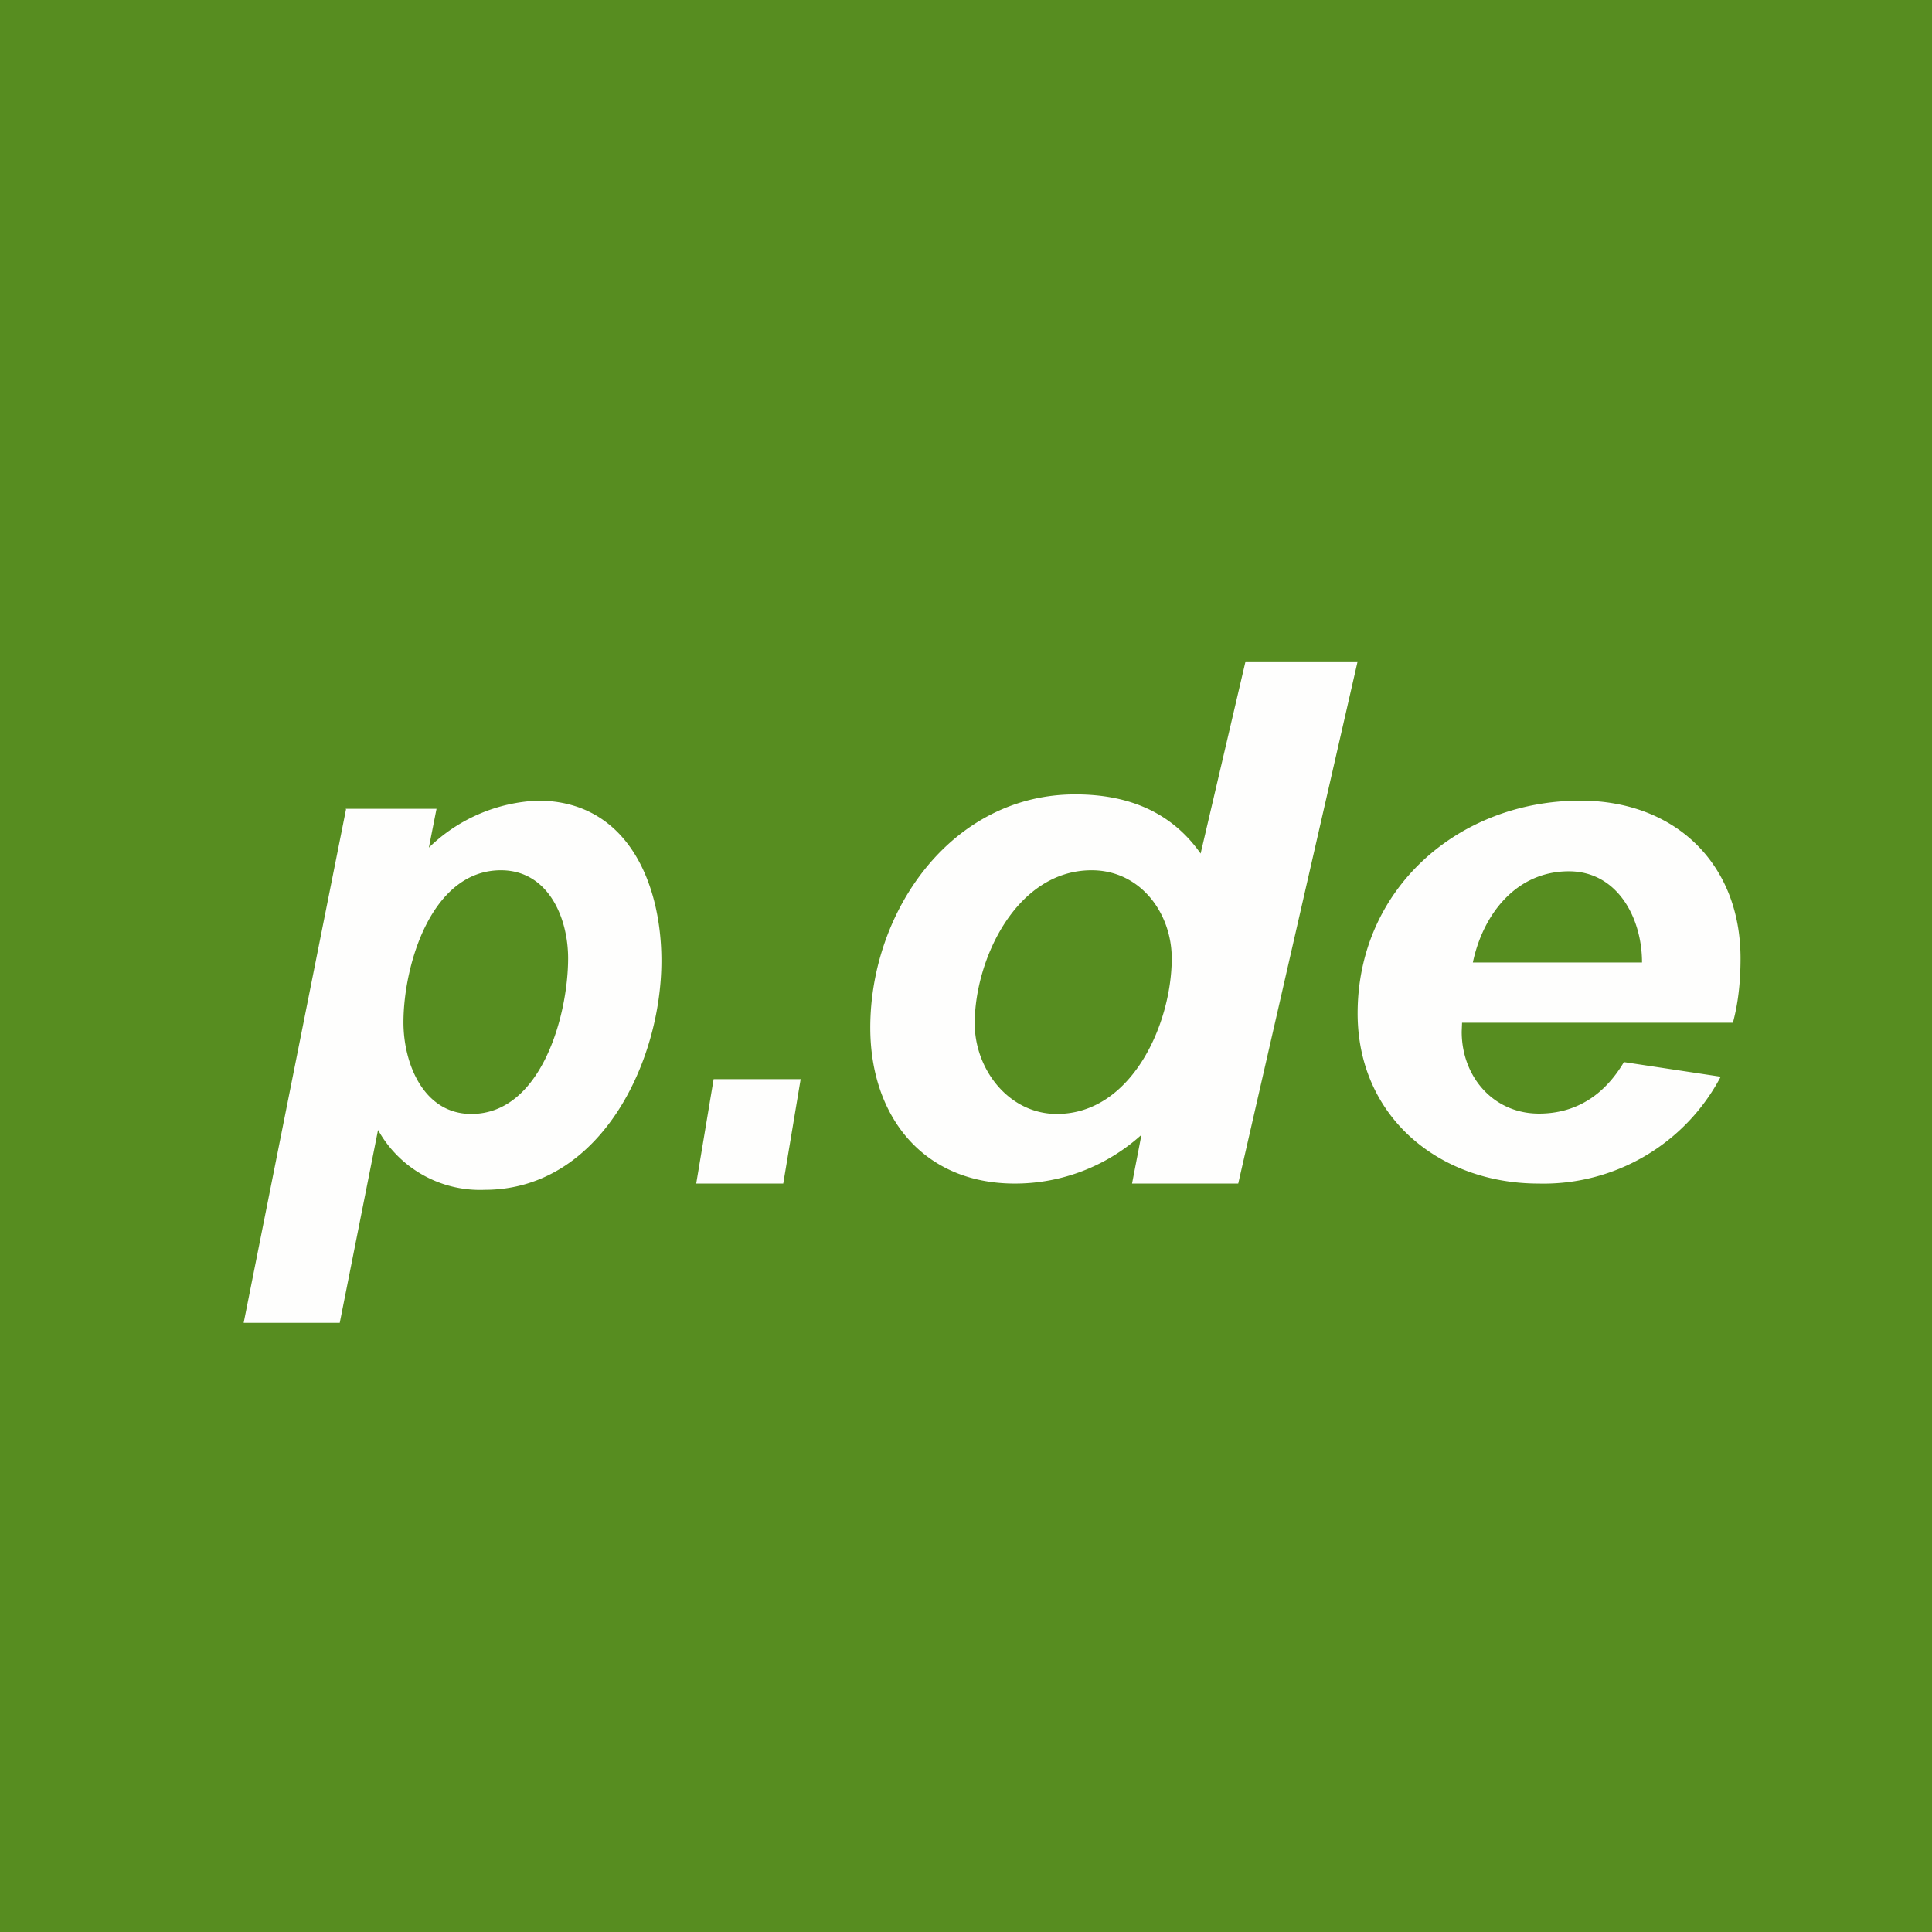
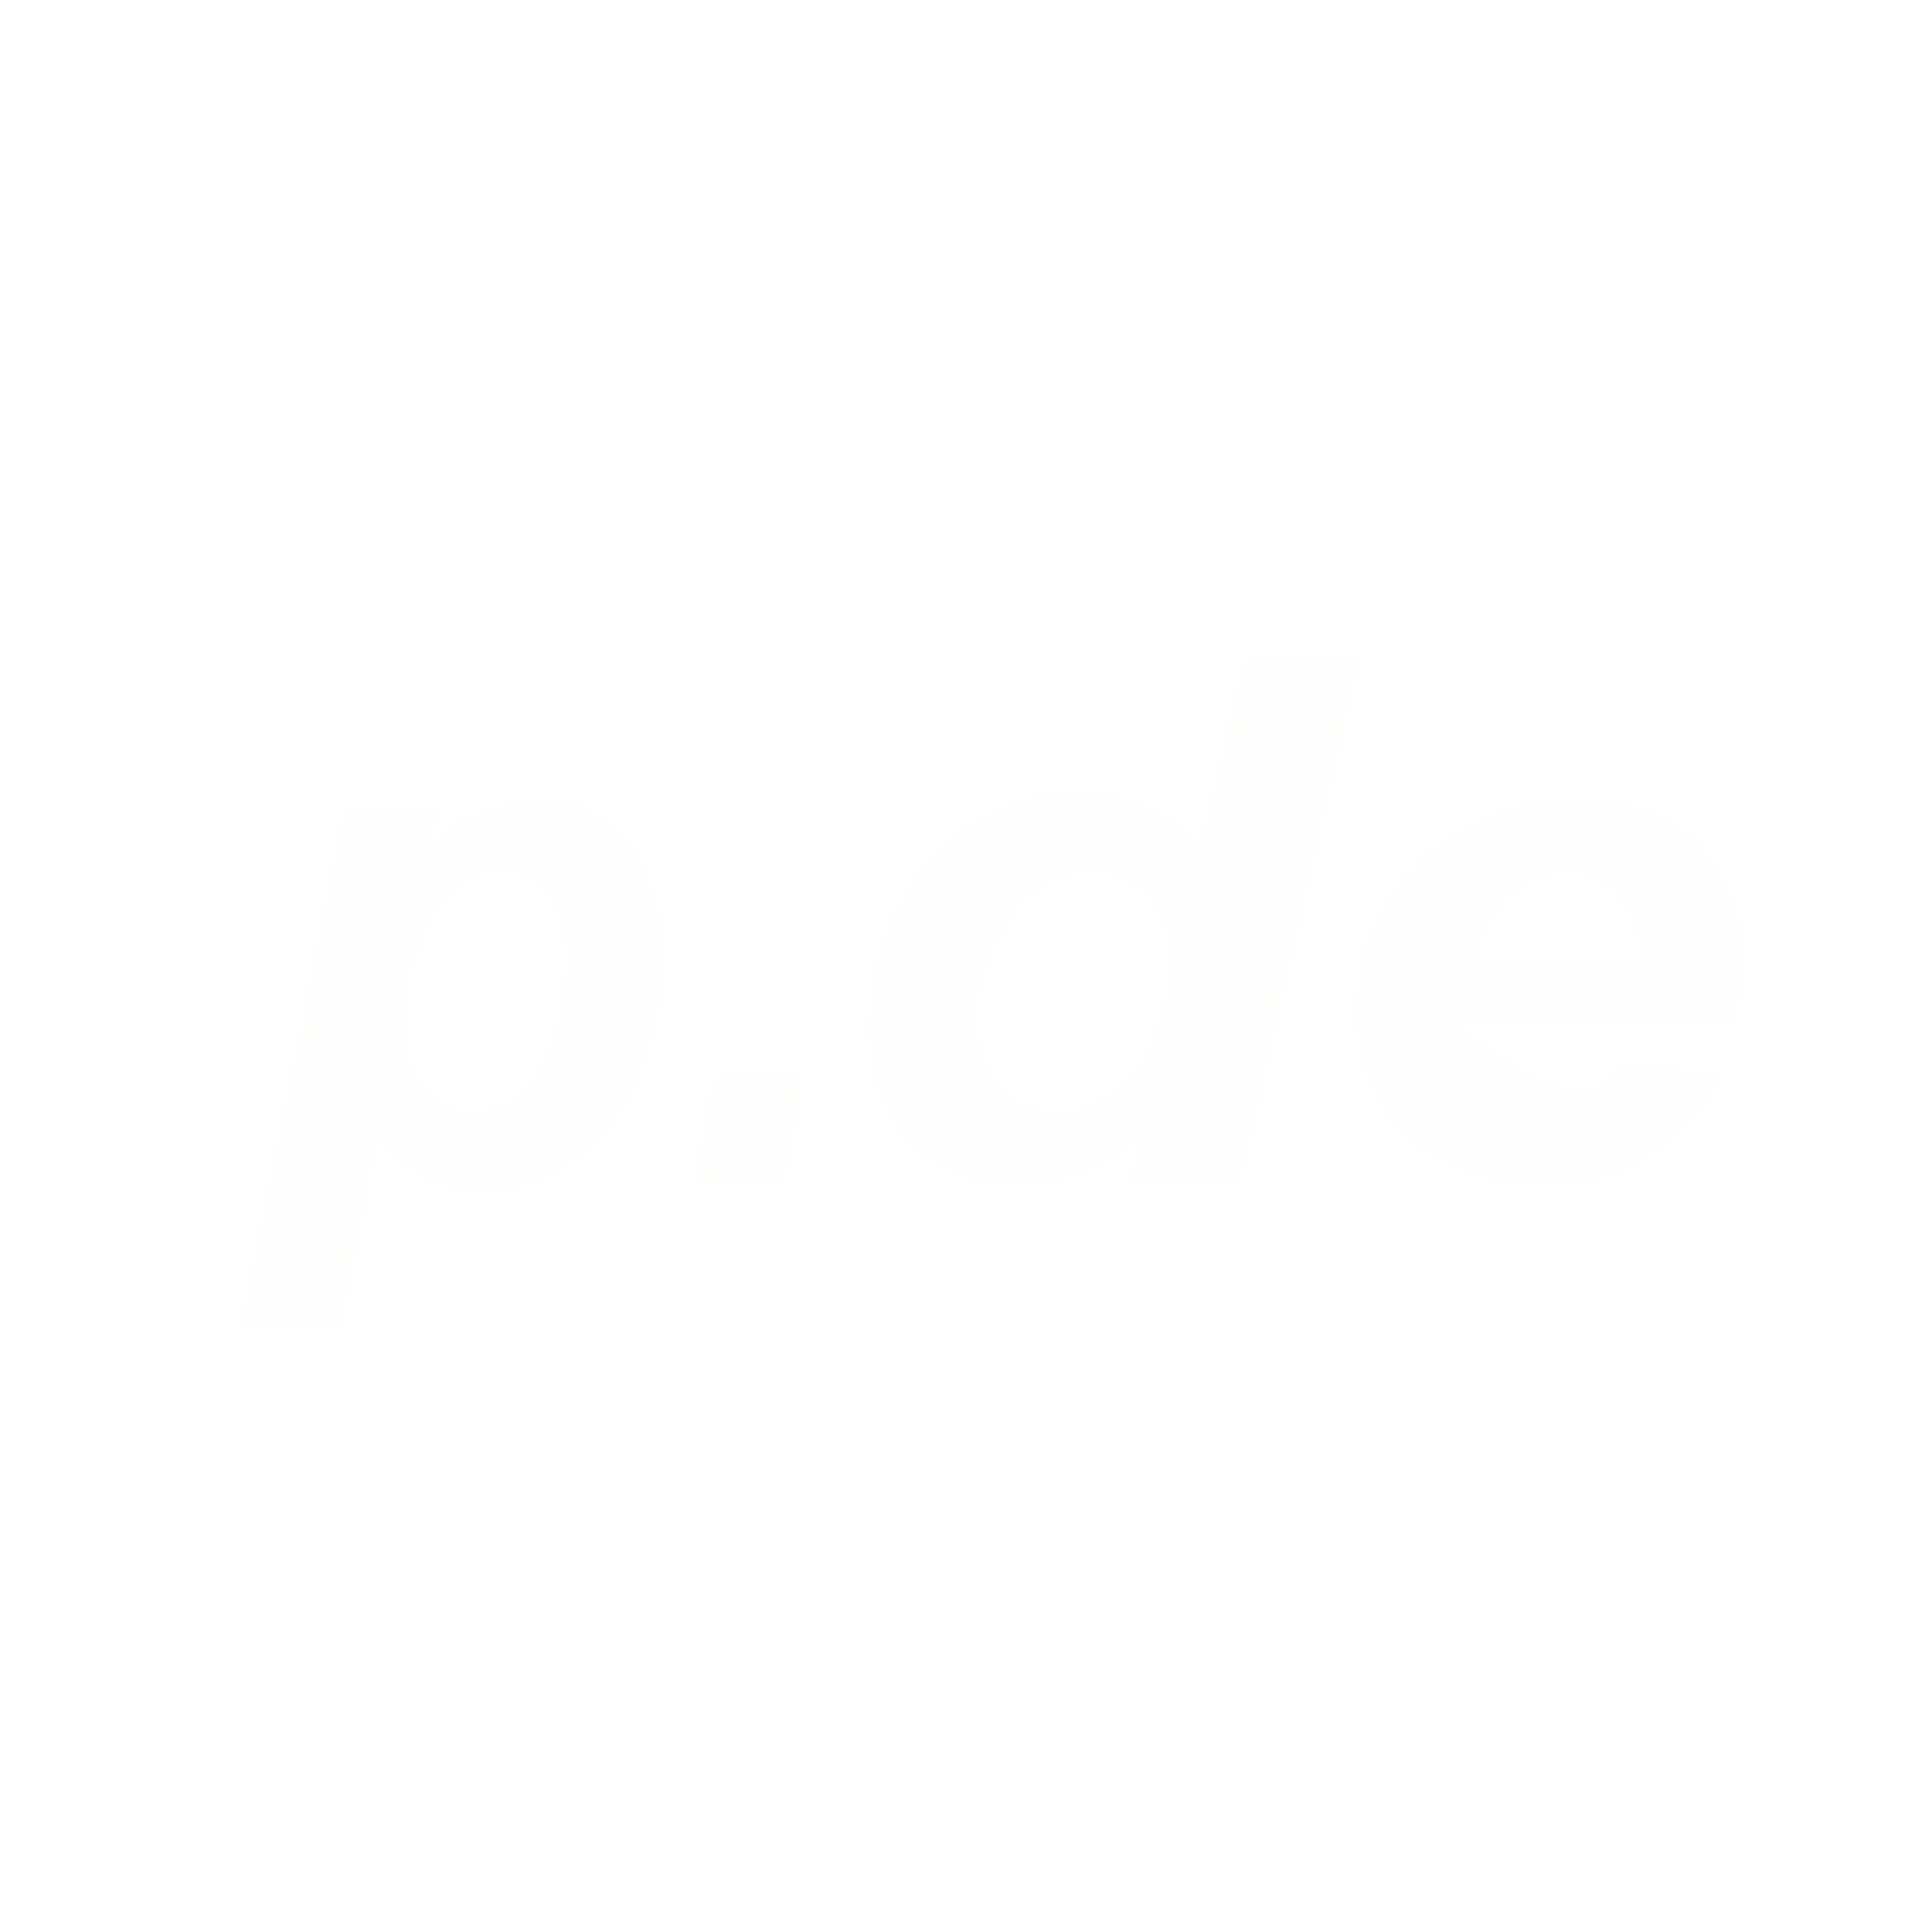
<svg xmlns="http://www.w3.org/2000/svg" viewBox="0 0 55.5 55.5">
-   <path d="M 0,0 H 55.5 V 55.5 H 0 Z" fill="rgb(87, 141, 32)" />
-   <path d="M 9.93,23.235 H 12.54 L 12.32,24.35 A 4.76,4.76 0 0,1 15.45,23 C 18.02,23 19,25.37 19,27.6 C 19,30.5 17.25,34.18 13.92,34.18 A 3.35,3.35 0 0,1 10.86,32.46 L 9.76,38 H 7 L 9.94,23.25 Z M 11.59,29.37 C 11.59,30.54 12.16,32 13.54,32 C 15.55,32 16.32,29.16 16.32,27.53 C 16.32,26.35 15.74,25 14.39,25 C 12.39,25 11.59,27.73 11.59,29.37 Z M 20.5,31 H 23 L 22.5,34 H 20 L 20.5,31 Z M 35.57,34 H 32.52 L 32.79,32.6 A 5.41,5.41 0 0,1 29.15,34 C 26.51,34 25,32.06 25,29.52 C 25,26.18 27.33,22.82 30.89,22.82 C 32.49,22.82 33.69,23.38 34.49,24.52 L 35.78,19 H 39 L 35.57,34 Z M 28,29.4 C 28,30.72 28.98,32 30.36,32 C 32.51,32 33.66,29.41 33.66,27.53 C 33.66,26.23 32.76,25 31.36,25 C 29.2,25 28,27.56 28,29.4 Z M 49.78,29.38 H 42 L 41.99,29.64 C 41.99,30.92 42.89,31.99 44.21,31.99 C 45.24,31.99 46.07,31.49 46.65,30.51 L 49.43,30.93 A 5.75,5.75 0 0,1 44.2,34 C 41.34,34 39,32.08 39,29.11 C 39,25.53 41.9,23 45.4,23 C 48.11,23 50,24.8 50,27.53 C 50,28.22 49.93,28.83 49.78,29.38 Z M 47.17,27.65 C 47.17,26.35 46.45,25.03 45.07,25.03 C 43.55,25.03 42.6,26.27 42.31,27.65 H 47.17 Z" fill="rgb(254, 254, 253)" />
+   <path d="M 9.93,23.235 H 12.54 L 12.32,24.35 A 4.76,4.76 0 0,1 15.45,23 C 18.02,23 19,25.37 19,27.6 C 19,30.5 17.25,34.18 13.92,34.18 A 3.35,3.35 0 0,1 10.86,32.46 L 9.76,38 H 7 L 9.94,23.25 Z M 11.59,29.37 C 11.59,30.54 12.16,32 13.54,32 C 15.55,32 16.32,29.16 16.32,27.53 C 16.32,26.35 15.74,25 14.39,25 C 12.39,25 11.59,27.73 11.59,29.37 Z M 20.5,31 H 23 L 22.5,34 H 20 L 20.5,31 Z M 35.57,34 H 32.52 L 32.79,32.6 A 5.41,5.41 0 0,1 29.15,34 C 26.51,34 25,32.06 25,29.52 C 25,26.18 27.33,22.82 30.89,22.82 C 32.49,22.82 33.69,23.38 34.49,24.52 L 35.78,19 H 39 L 35.57,34 Z M 28,29.4 C 28,30.72 28.98,32 30.36,32 C 32.51,32 33.66,29.41 33.66,27.53 C 33.66,26.23 32.76,25 31.36,25 C 29.2,25 28,27.56 28,29.4 Z M 49.78,29.38 H 42 L 41.99,29.64 C 45.24,31.99 46.07,31.49 46.65,30.51 L 49.43,30.93 A 5.75,5.75 0 0,1 44.2,34 C 41.34,34 39,32.08 39,29.11 C 39,25.53 41.9,23 45.4,23 C 48.11,23 50,24.8 50,27.53 C 50,28.22 49.93,28.83 49.78,29.38 Z M 47.17,27.65 C 47.17,26.35 46.45,25.03 45.07,25.03 C 43.55,25.03 42.6,26.27 42.31,27.65 H 47.17 Z" fill="rgb(254, 254, 253)" />
</svg>